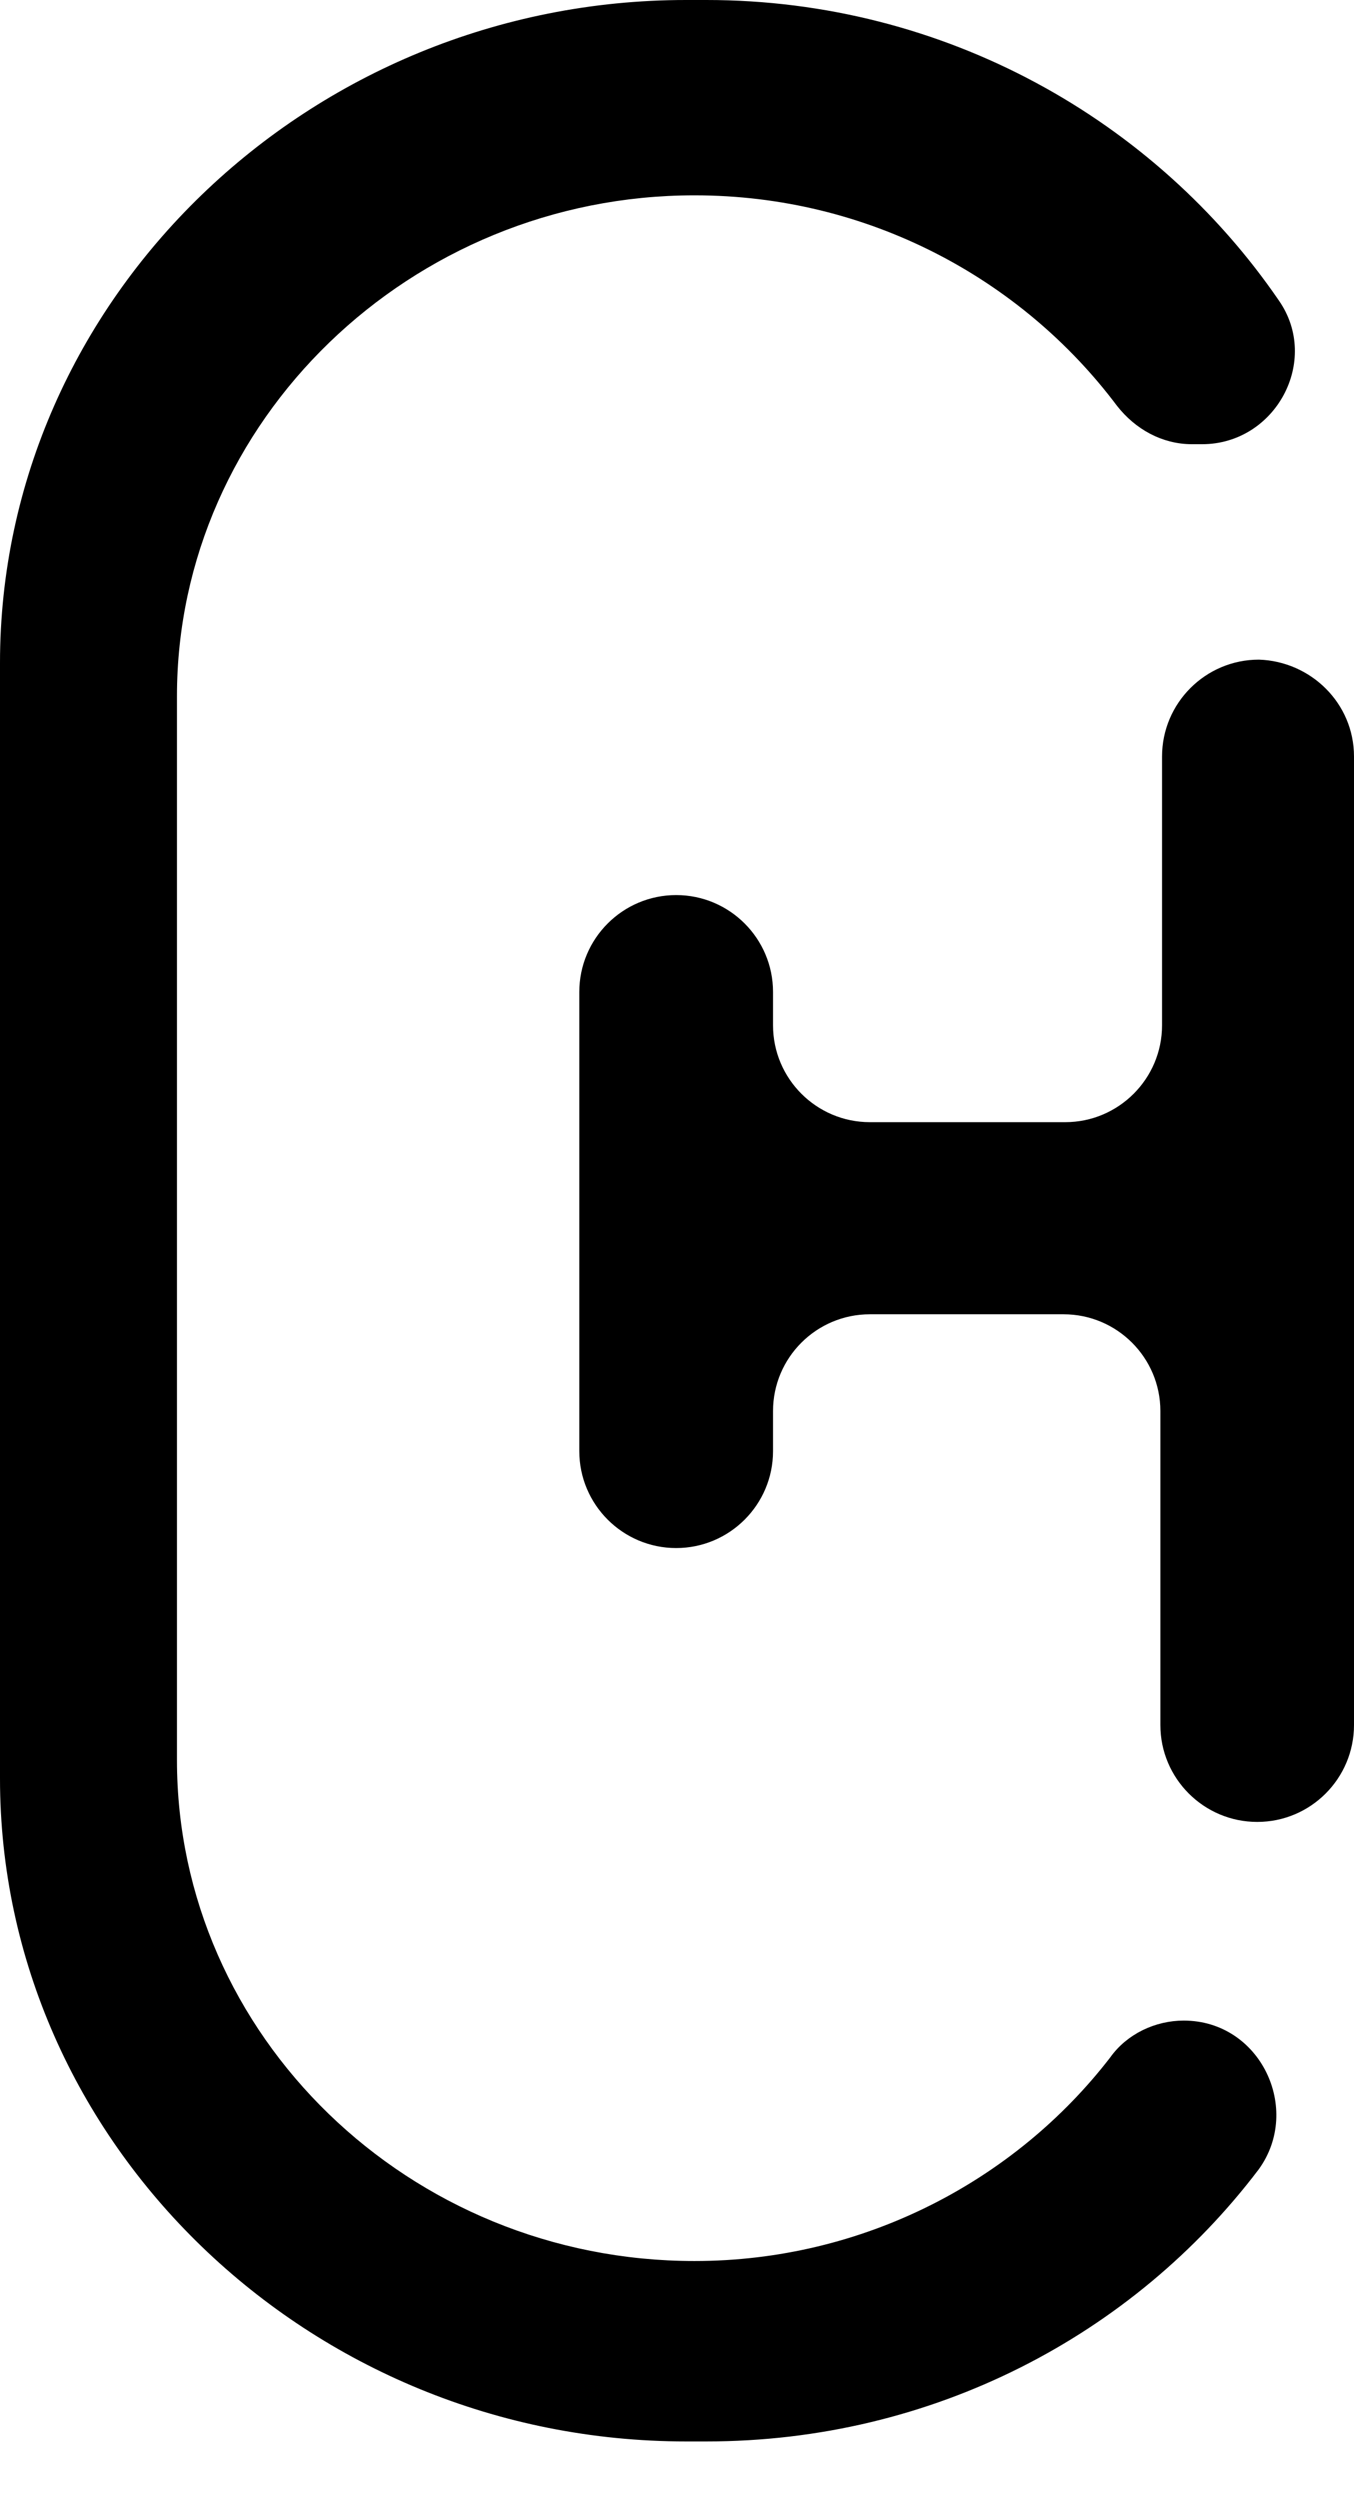
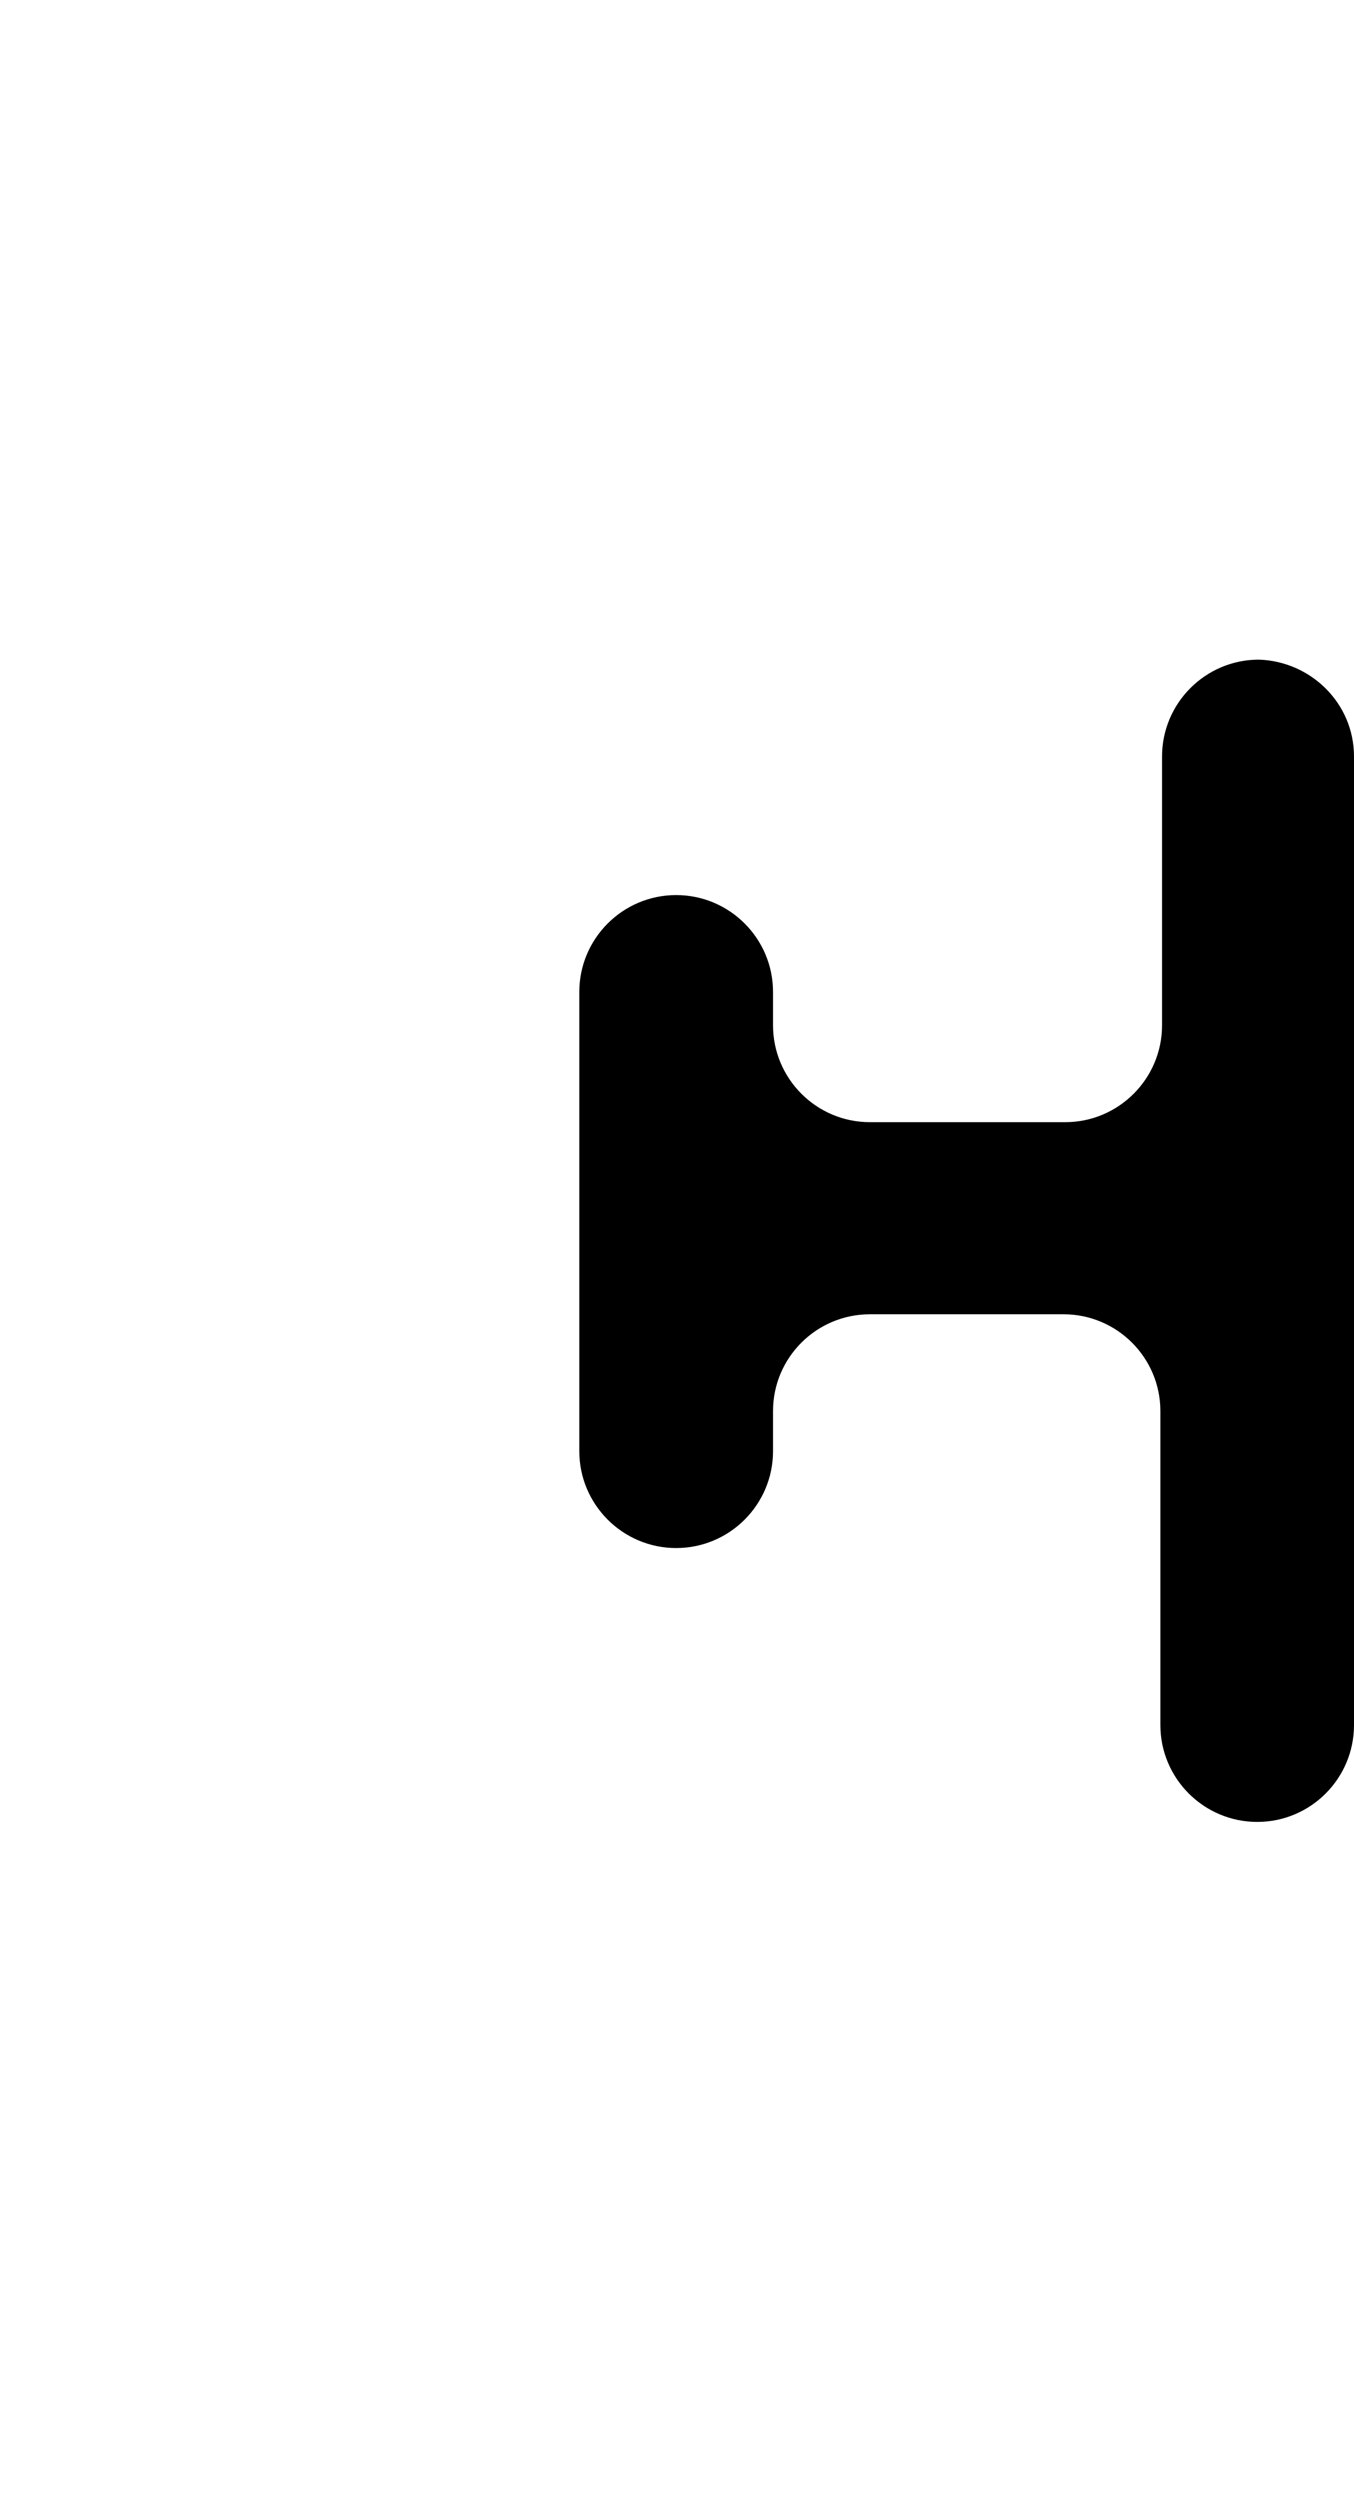
<svg xmlns="http://www.w3.org/2000/svg" width="13" height="24" viewBox="0 0 13 24" fill="none">
  <path d="M13 7.262V16.559C13 17.072 12.584 17.489 12.071 17.489C11.558 17.489 11.141 17.072 11.141 16.559V13.545C11.141 13.032 10.724 12.616 10.211 12.616H8.352C7.839 12.616 7.422 13.032 7.422 13.545V13.93C7.422 14.443 7.005 14.86 6.492 14.86C5.979 14.86 5.562 14.443 5.562 13.93V9.522C5.562 9.009 5.979 8.592 6.492 8.592C7.005 8.592 7.422 9.009 7.422 9.522V9.842C7.422 10.355 7.839 10.772 8.352 10.772H10.227C10.74 10.772 11.157 10.355 11.157 9.842V7.262C11.157 6.749 11.574 6.332 12.087 6.332C12.584 6.348 13 6.749 13 7.262Z" fill="black" />
-   <path d="M11.365 19.396C11.093 19.396 10.82 19.524 10.66 19.749C9.746 20.935 8.287 21.704 6.668 21.704C3.927 21.704 1.699 19.54 1.699 16.895V6.684C1.699 4.04 3.943 1.875 6.668 1.875C8.336 1.875 9.81 2.677 10.724 3.895C10.9 4.12 11.157 4.264 11.445 4.264H11.541C12.247 4.264 12.68 3.462 12.279 2.885C11.093 1.154 9.073 0 6.781 0H6.588C2.966 0 0 2.869 0 6.364V17.072C0 20.566 2.966 23.436 6.588 23.436H6.781C8.961 23.436 10.884 22.41 12.086 20.823C12.503 20.246 12.102 19.396 11.365 19.396Z" fill="black" />
</svg>